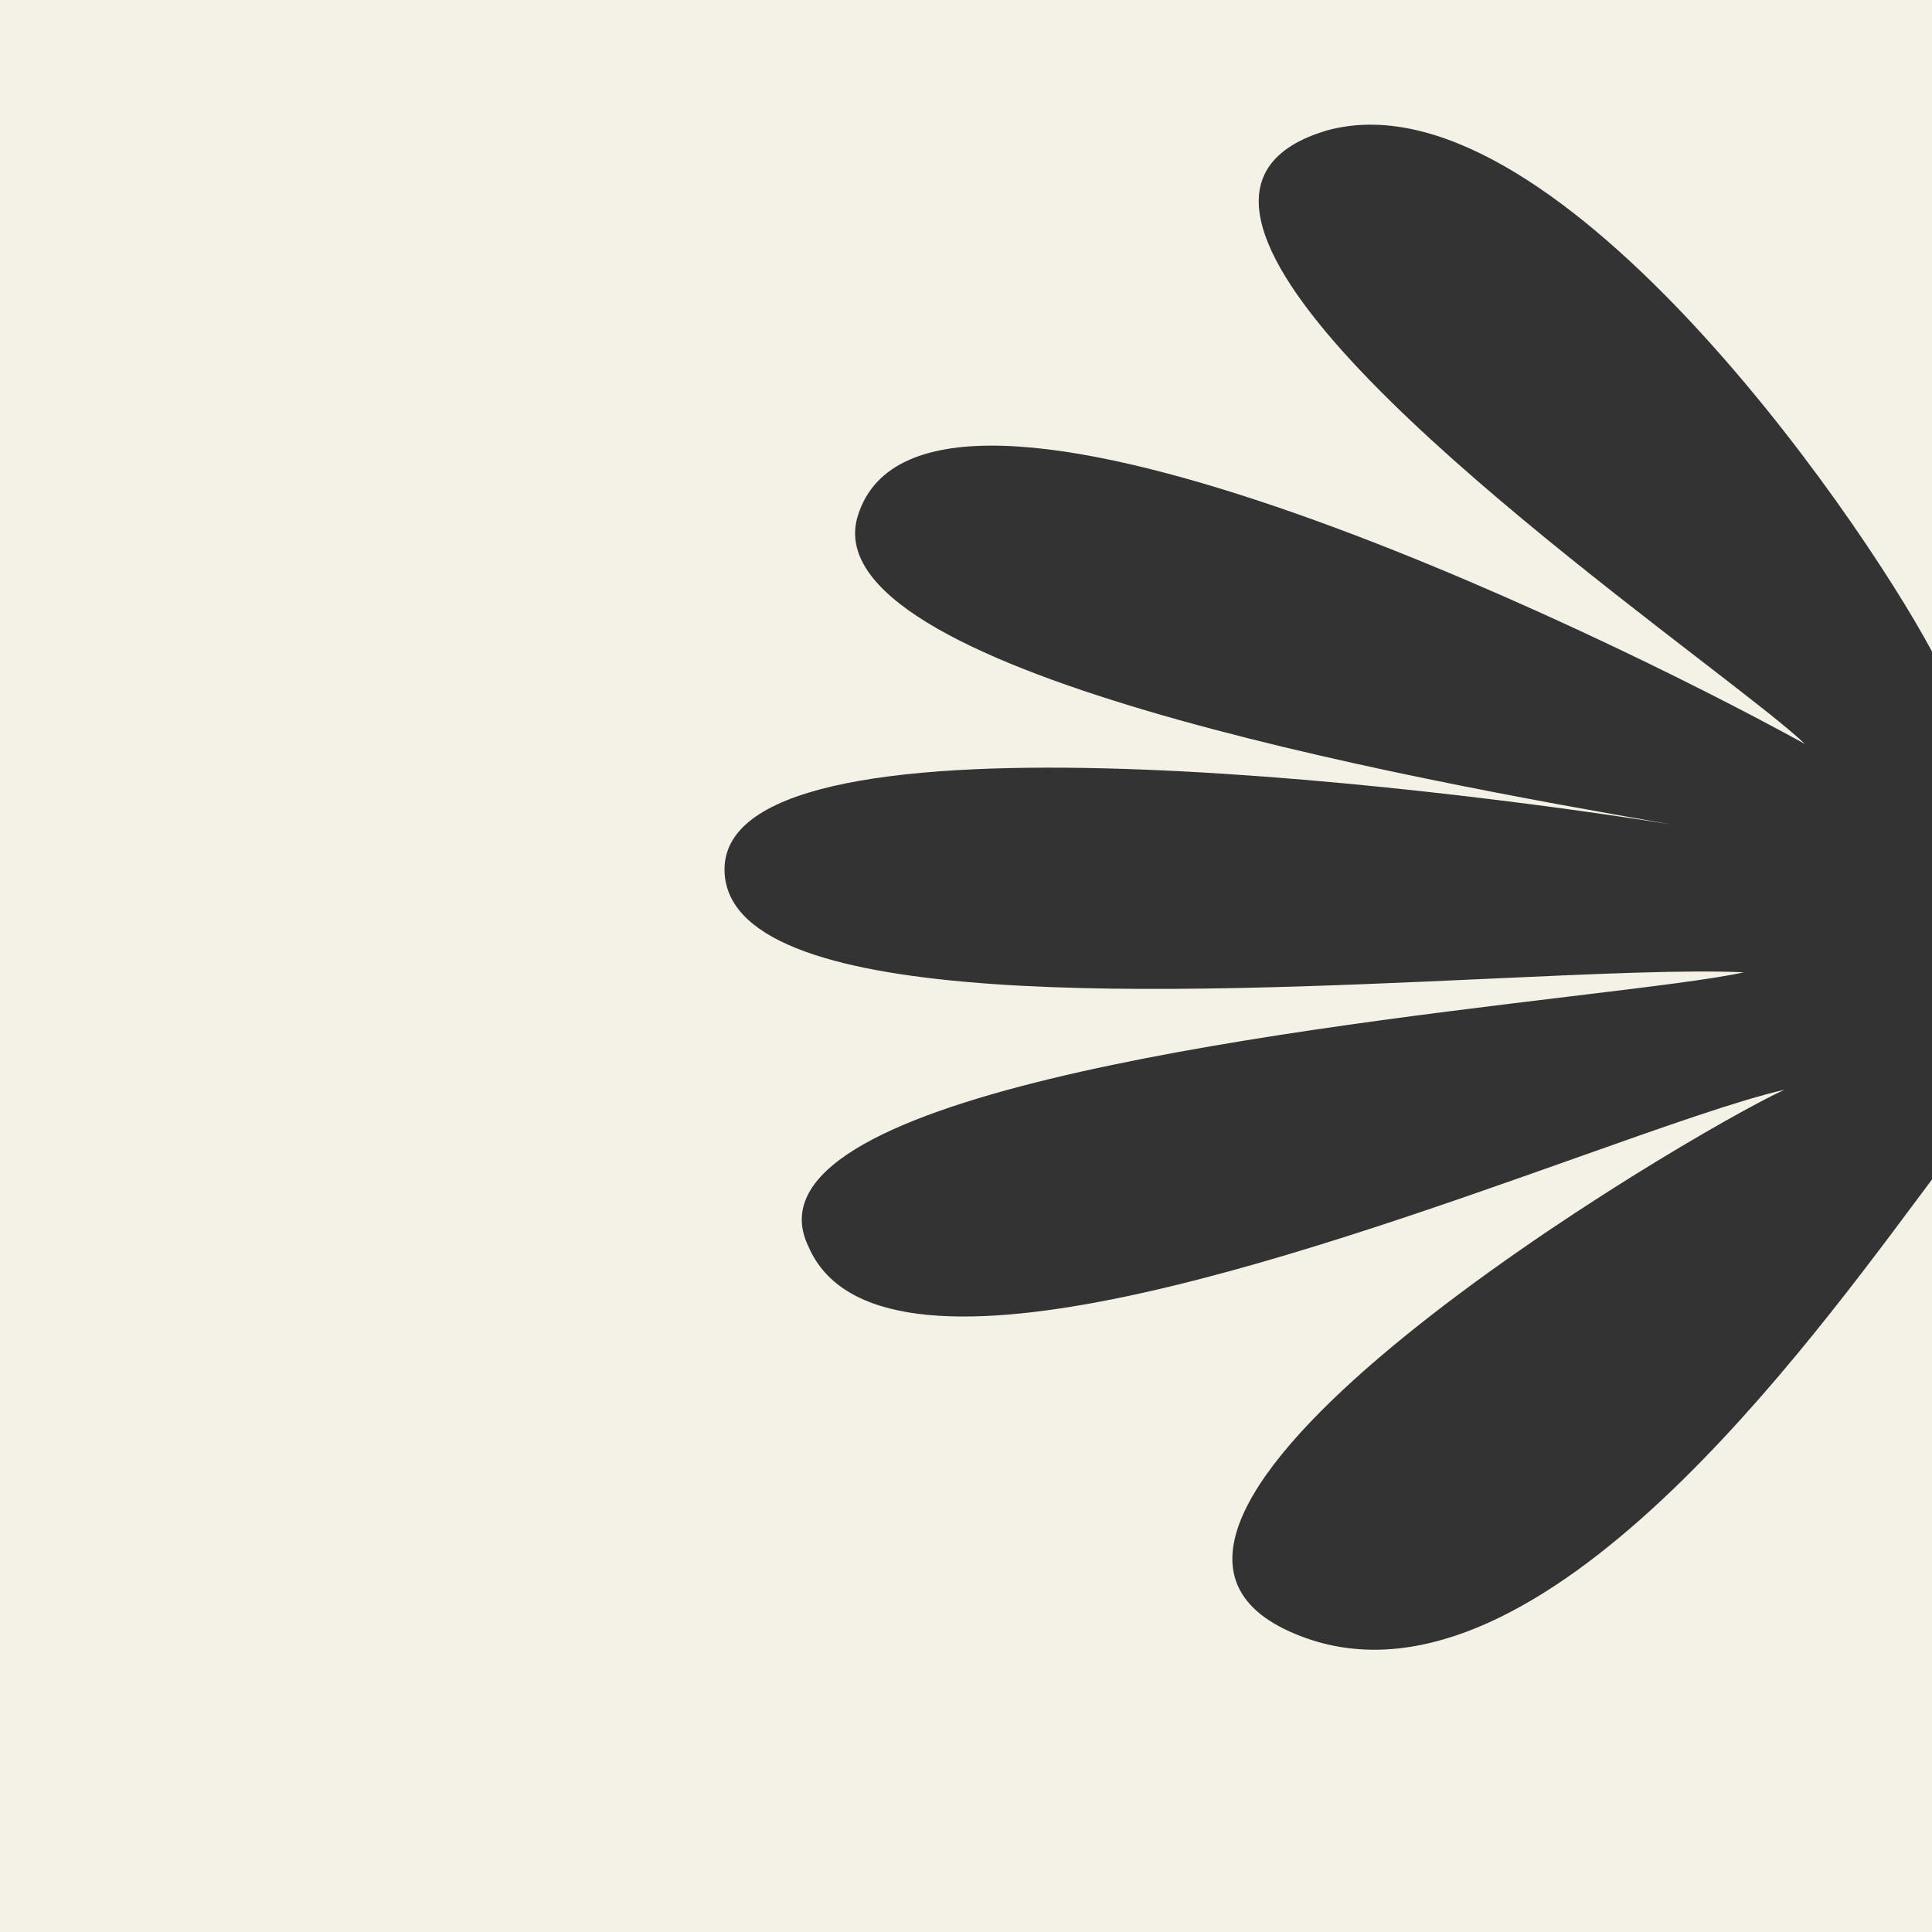
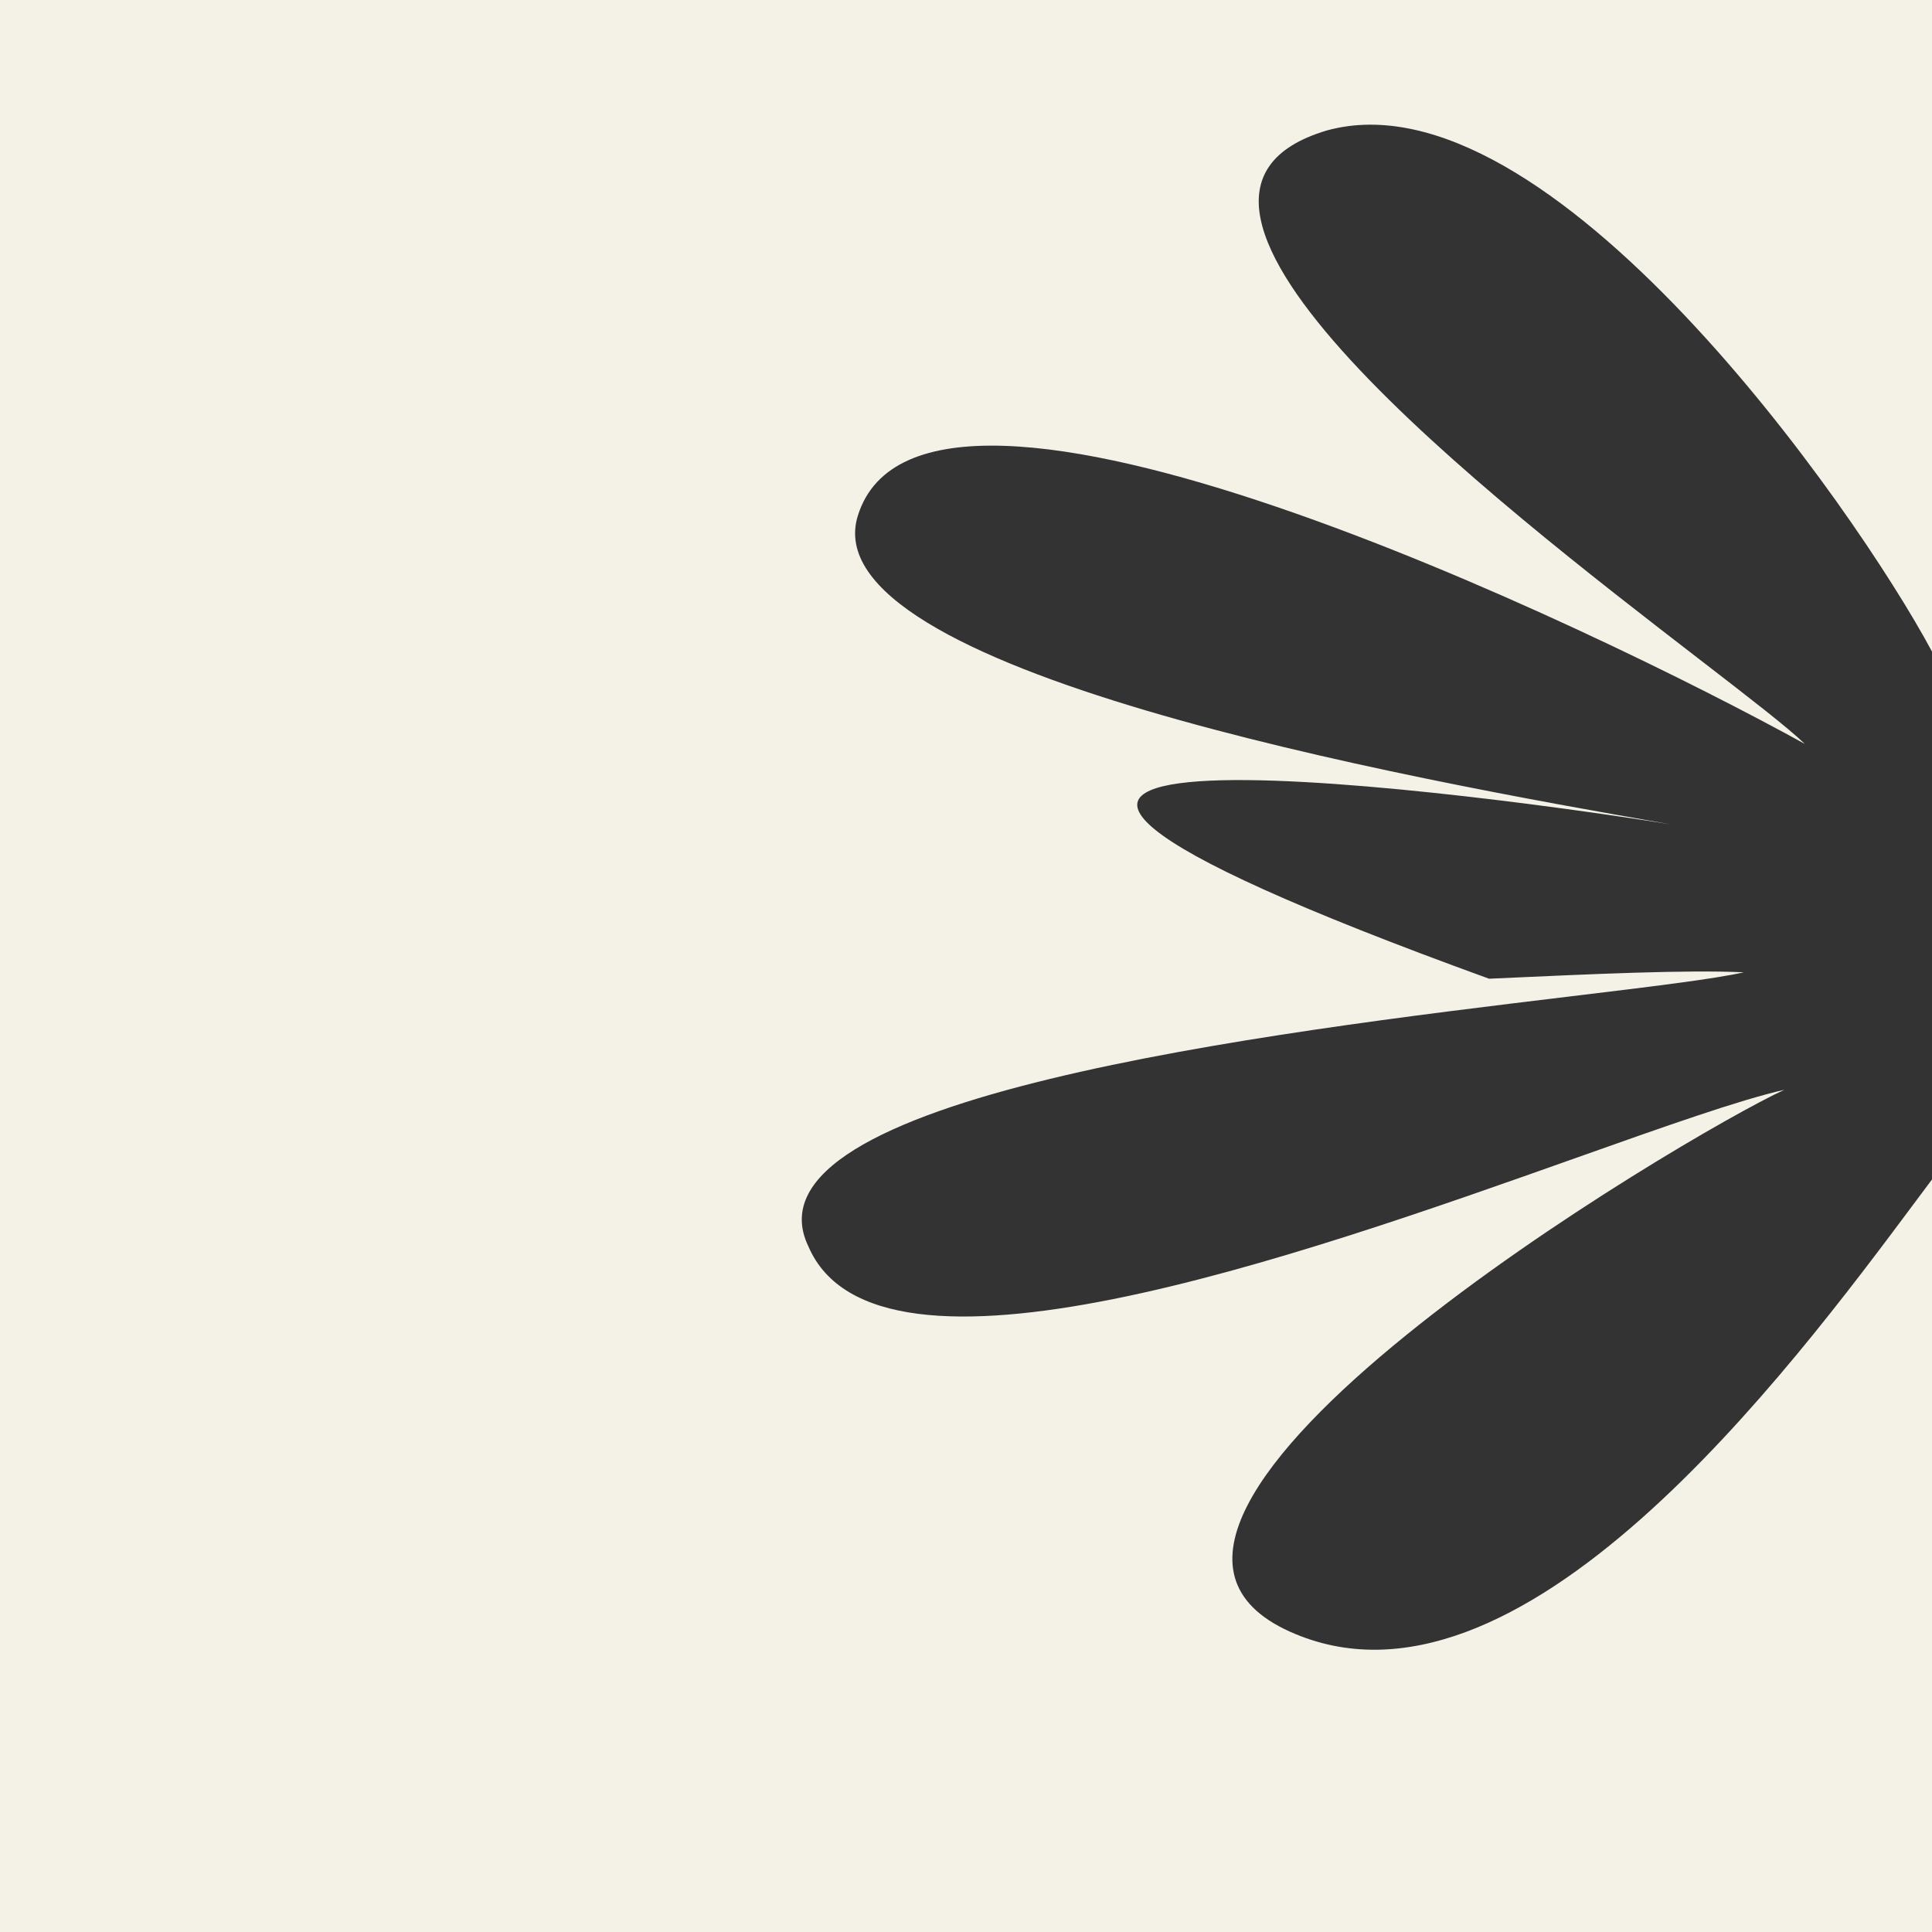
<svg xmlns="http://www.w3.org/2000/svg" width="280" height="280" viewBox="0 0 280 280" fill="none">
  <rect x="0" y="0" width="280" height="280" fill="#333333" stroke="none" />
-   <path fill-rule="evenodd" clip-rule="evenodd" d="M280 0H0V280H280V170.935C279.298 171.872 278.56 172.864 277.786 173.902C259.11 198.964 220.03 251.408 186.913 236.458C150.554 220.061 244.417 164.442 258.602 157.94C252.079 159.417 241.299 163.241 228.499 167.781C187.938 182.169 127.096 203.751 117.162 180.649C106.697 158.992 184.107 149.651 227.429 144.423C239.183 143.005 248.428 141.889 252.728 140.913C244.418 140.535 231.111 141.143 215.805 141.843C170.149 143.931 106.704 146.833 105.032 126.784C102.885 100.859 207.808 113.994 242.153 119.471C203.389 112.744 117.339 97.101 124.328 74.731C133.873 44.109 231.025 90.976 261.568 107.812C259.064 105.403 253.438 101.065 246.279 95.543C216.319 72.439 159.51 28.628 192.317 18.902C224.39 10.098 268.824 73.569 280 94.432V0Z" fill="#F4F1E7" />
+   <path fill-rule="evenodd" clip-rule="evenodd" d="M280 0H0V280H280V170.935C279.298 171.872 278.56 172.864 277.786 173.902C259.11 198.964 220.03 251.408 186.913 236.458C150.554 220.061 244.417 164.442 258.602 157.94C252.079 159.417 241.299 163.241 228.499 167.781C187.938 182.169 127.096 203.751 117.162 180.649C106.697 158.992 184.107 149.651 227.429 144.423C239.183 143.005 248.428 141.889 252.728 140.913C244.418 140.535 231.111 141.143 215.805 141.843C102.885 100.859 207.808 113.994 242.153 119.471C203.389 112.744 117.339 97.101 124.328 74.731C133.873 44.109 231.025 90.976 261.568 107.812C259.064 105.403 253.438 101.065 246.279 95.543C216.319 72.439 159.51 28.628 192.317 18.902C224.39 10.098 268.824 73.569 280 94.432V0Z" fill="#F4F1E7" />
</svg>